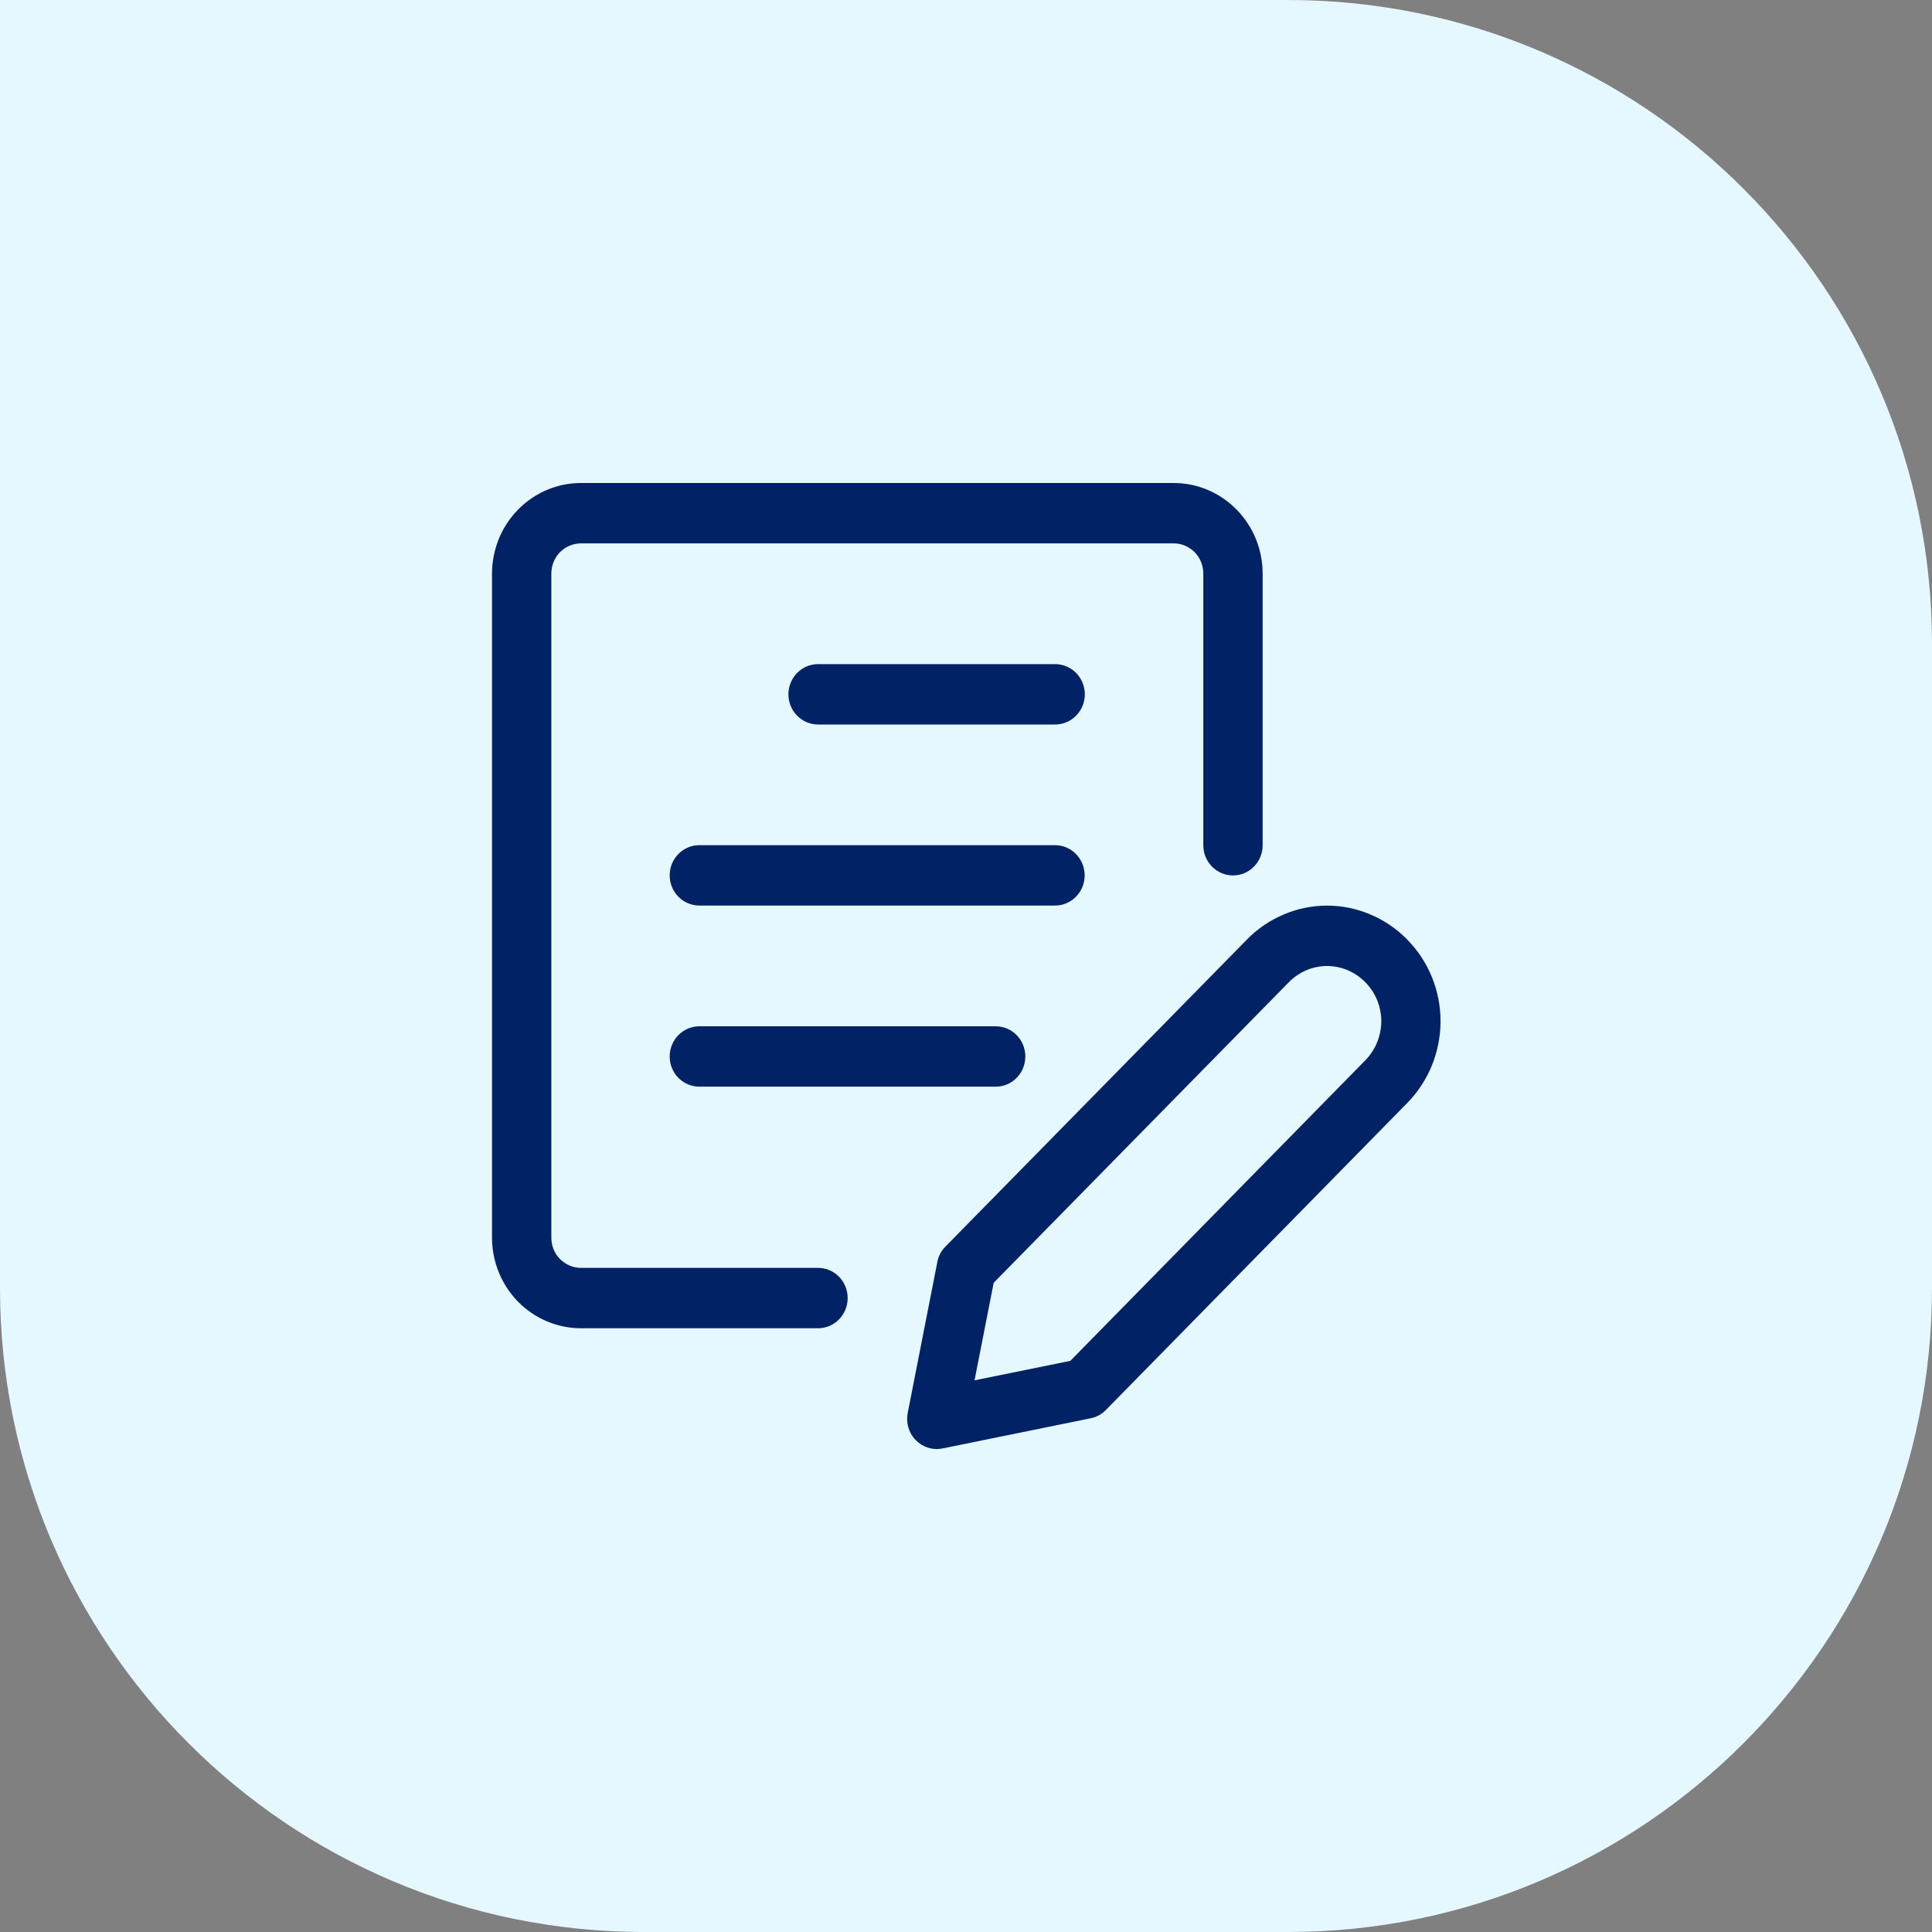
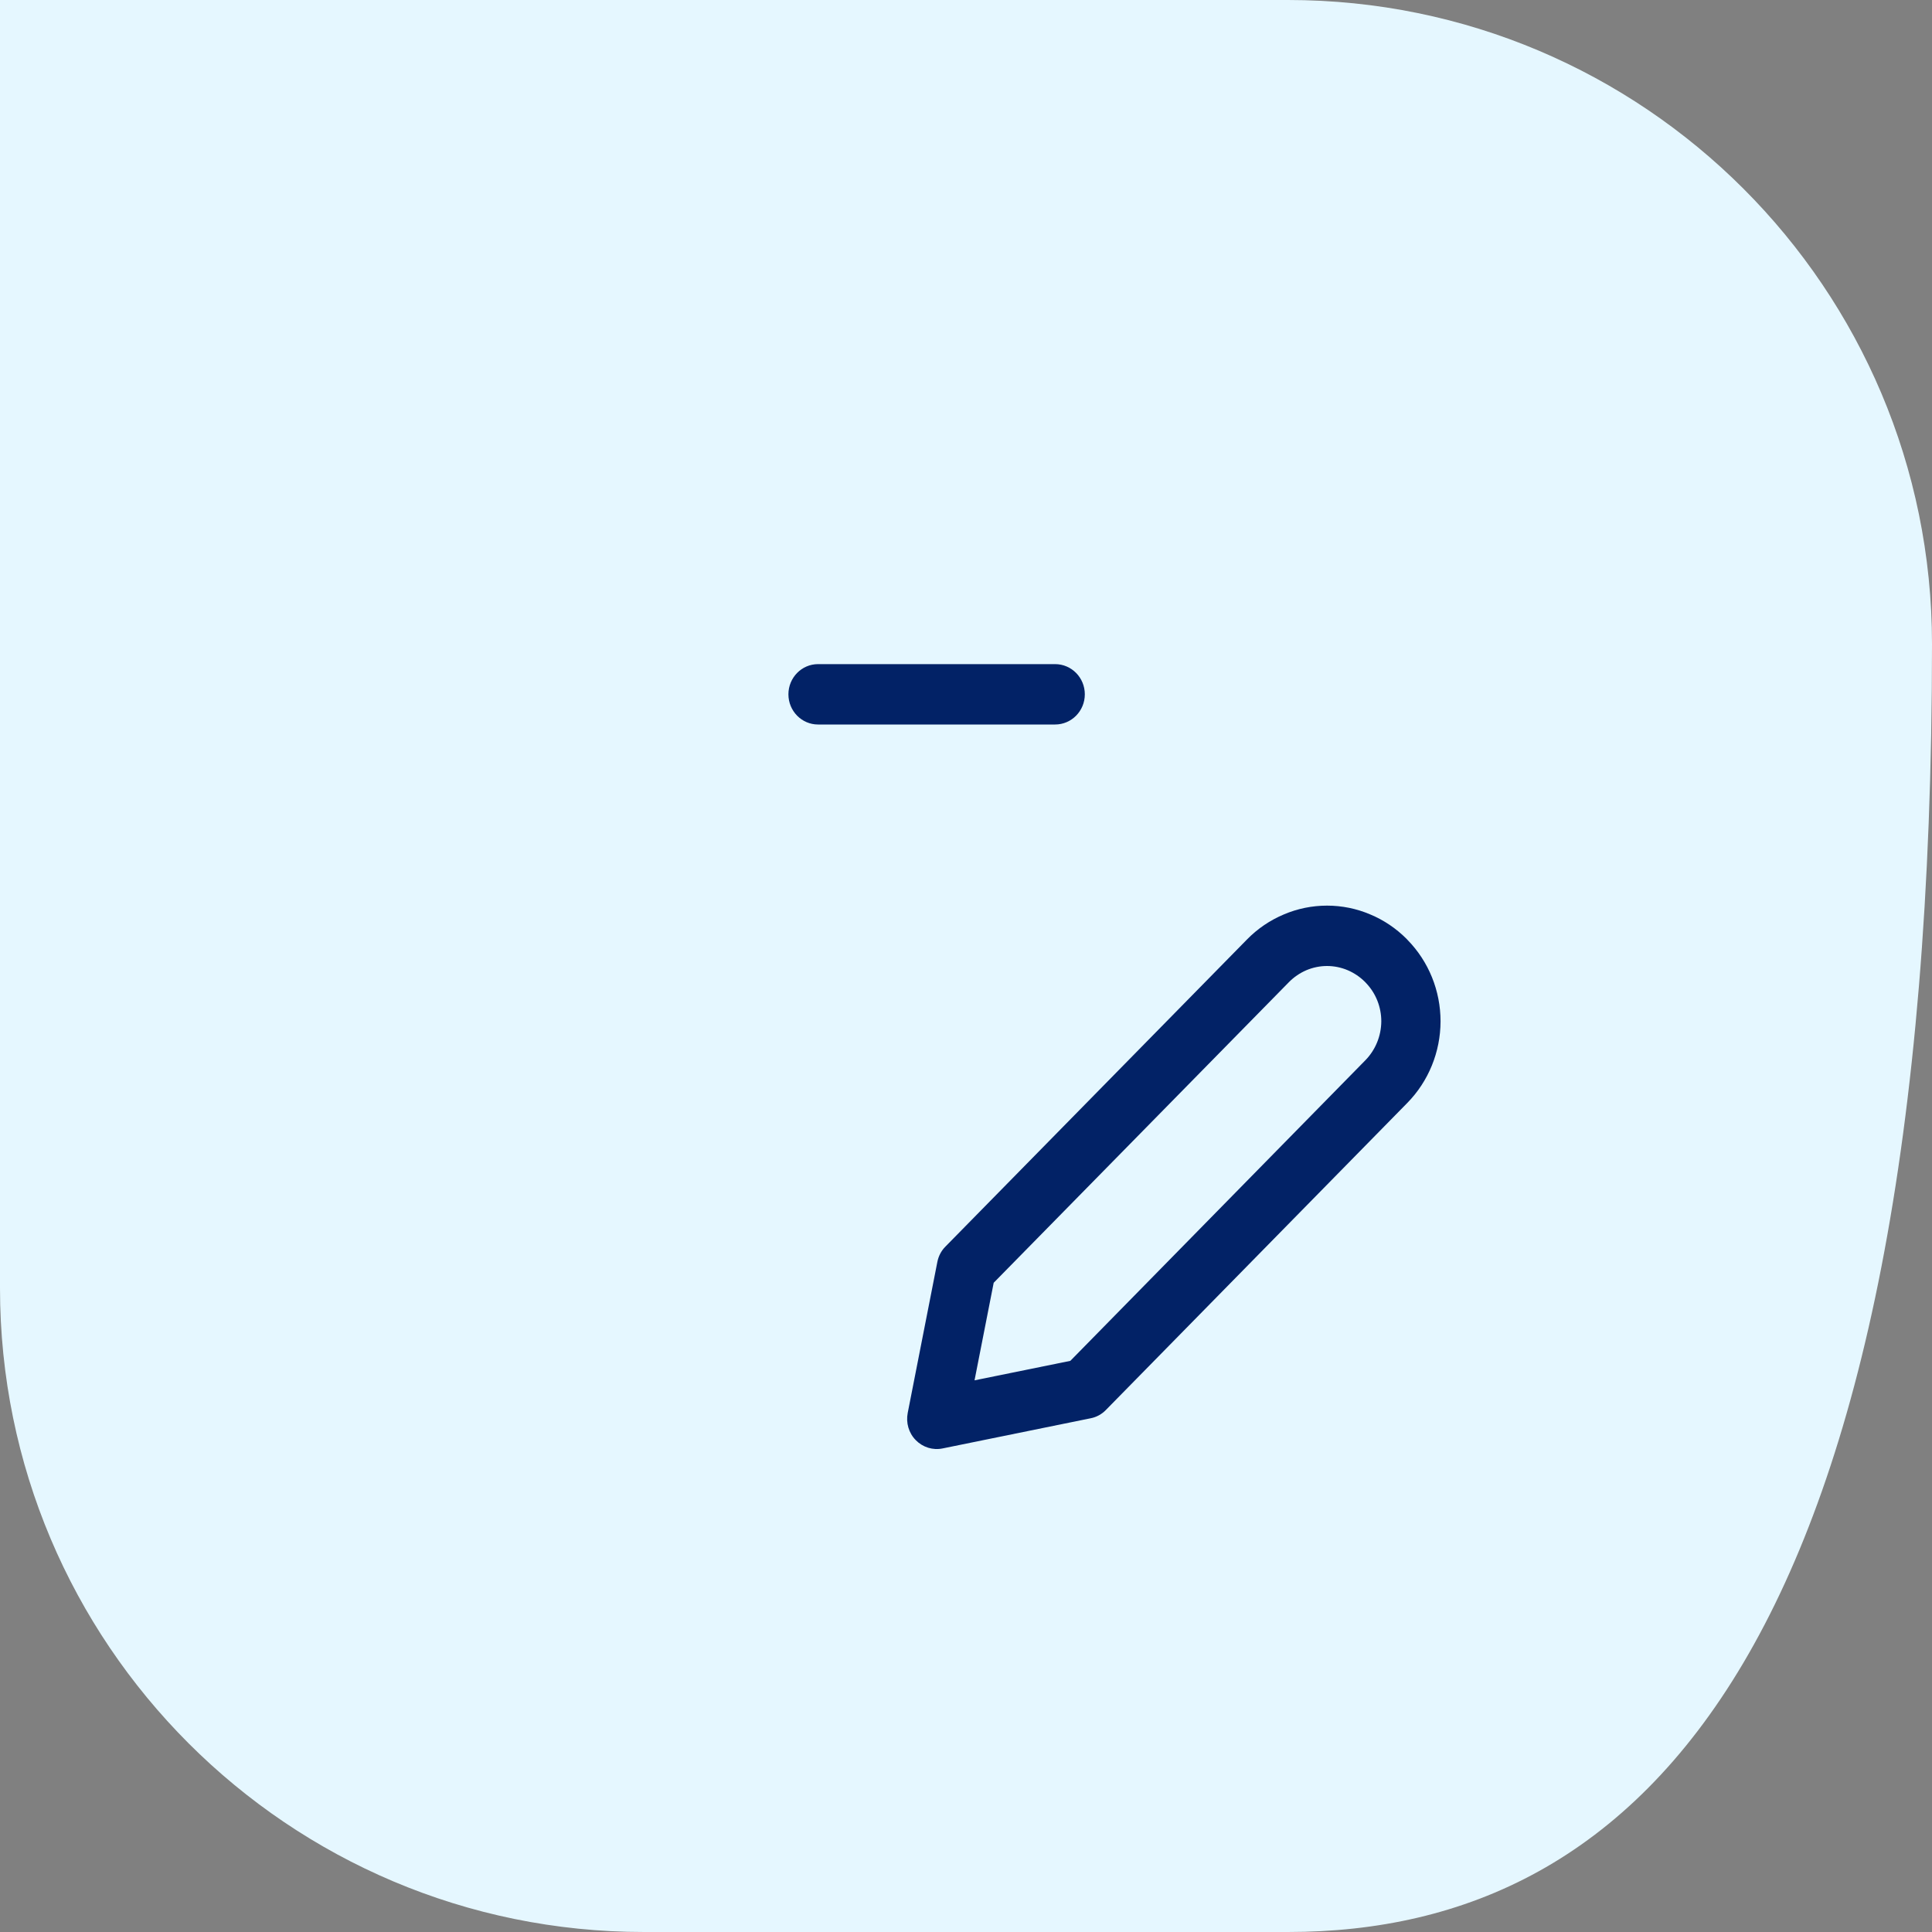
<svg xmlns="http://www.w3.org/2000/svg" width="24" height="24" viewBox="0 0 24 24" fill="none">
  <rect x="0" y="0" width="24" height="24" fill="#808080" stroke="none" />
-   <path d="M0 0H16C20.418 0 24 3.582 24 8V16C24 20.418 20.418 24 16 24H8C3.582 24 0 20.418 0 16V0Z" fill="#E5F7FF" />
+   <path d="M0 0H16C20.418 0 24 3.582 24 8C24 20.418 20.418 24 16 24H8C3.582 24 0 20.418 0 16V0Z" fill="#E5F7FF" />
  <g clip-path="url(#clip0_109_9400)">
    <path fill-rule="evenodd" clip-rule="evenodd" d="M16.485 12C16.397 12 16.31 12.018 16.229 12.052C16.148 12.087 16.074 12.137 16.012 12.2L12.344 15.935L12.106 17.147L13.296 16.905L16.962 13.17C17.087 13.042 17.158 12.868 17.159 12.687C17.159 12.509 17.091 12.338 16.969 12.211C16.965 12.207 16.962 12.204 16.959 12.2C16.896 12.137 16.823 12.087 16.741 12.052C16.66 12.018 16.573 12 16.485 12ZM15.947 11.36C16.117 11.287 16.3 11.25 16.485 11.25C16.67 11.25 16.853 11.287 17.023 11.36C17.191 11.43 17.343 11.533 17.472 11.662C17.476 11.666 17.48 11.67 17.484 11.675C17.748 11.944 17.895 12.308 17.895 12.688C17.894 13.068 17.746 13.432 17.482 13.701C17.482 13.701 17.482 13.701 17.482 13.701L13.738 17.515C13.687 17.568 13.621 17.604 13.55 17.618L11.709 17.993C11.588 18.018 11.463 17.979 11.376 17.89C11.289 17.802 11.252 17.675 11.276 17.552L11.644 15.677C11.658 15.604 11.693 15.537 11.745 15.485L15.49 11.671C15.49 11.67 15.49 11.671 15.49 11.671C15.621 11.537 15.776 11.432 15.947 11.36Z" fill="#022266" />
-     <path fill-rule="evenodd" clip-rule="evenodd" d="M7.217 6.75C7.119 6.75 7.026 6.79 6.956 6.86C6.887 6.93 6.849 7.026 6.849 7.125V15.375C6.849 15.475 6.887 15.57 6.956 15.64C7.026 15.71 7.119 15.75 7.217 15.75H10.162C10.366 15.75 10.53 15.918 10.53 16.125C10.53 16.332 10.366 16.5 10.162 16.5H7.217C6.924 16.5 6.643 16.381 6.436 16.171C6.229 15.96 6.112 15.673 6.112 15.375V7.125C6.112 6.827 6.229 6.54 6.436 6.33C6.643 6.119 6.924 6 7.217 6H14.58C14.873 6 15.154 6.119 15.361 6.33C15.568 6.54 15.685 6.827 15.685 7.125V10.5C15.685 10.707 15.52 10.875 15.317 10.875C15.113 10.875 14.948 10.707 14.948 10.5V7.125C14.948 7.026 14.91 6.93 14.841 6.86C14.771 6.79 14.678 6.75 14.58 6.75H7.217Z" fill="#022266" />
    <path fill-rule="evenodd" clip-rule="evenodd" d="M9.794 8.625C9.794 8.418 9.959 8.25 10.162 8.25H13.107C13.311 8.25 13.476 8.418 13.476 8.625C13.476 8.832 13.311 9 13.107 9H10.162C9.959 9 9.794 8.832 9.794 8.625Z" fill="#022266" />
-     <path fill-rule="evenodd" clip-rule="evenodd" d="M8.319 10.874C8.319 10.667 8.484 10.499 8.688 10.499H13.106C13.309 10.499 13.474 10.667 13.474 10.874C13.474 11.082 13.309 11.249 13.106 11.249H8.688C8.484 11.249 8.319 11.082 8.319 10.874Z" fill="#022266" />
-     <path fill-rule="evenodd" clip-rule="evenodd" d="M8.319 13.124C8.319 12.917 8.484 12.749 8.688 12.749H12.369C12.573 12.749 12.737 12.917 12.737 13.124C12.737 13.331 12.573 13.499 12.369 13.499H8.688C8.484 13.499 8.319 13.331 8.319 13.124Z" fill="#022266" />
  </g>
  <defs>
    <clipPath id="clip0_109_9400">
      <rect width="12" height="12" fill="white" transform="translate(6 6)" />
    </clipPath>
  </defs>
</svg>